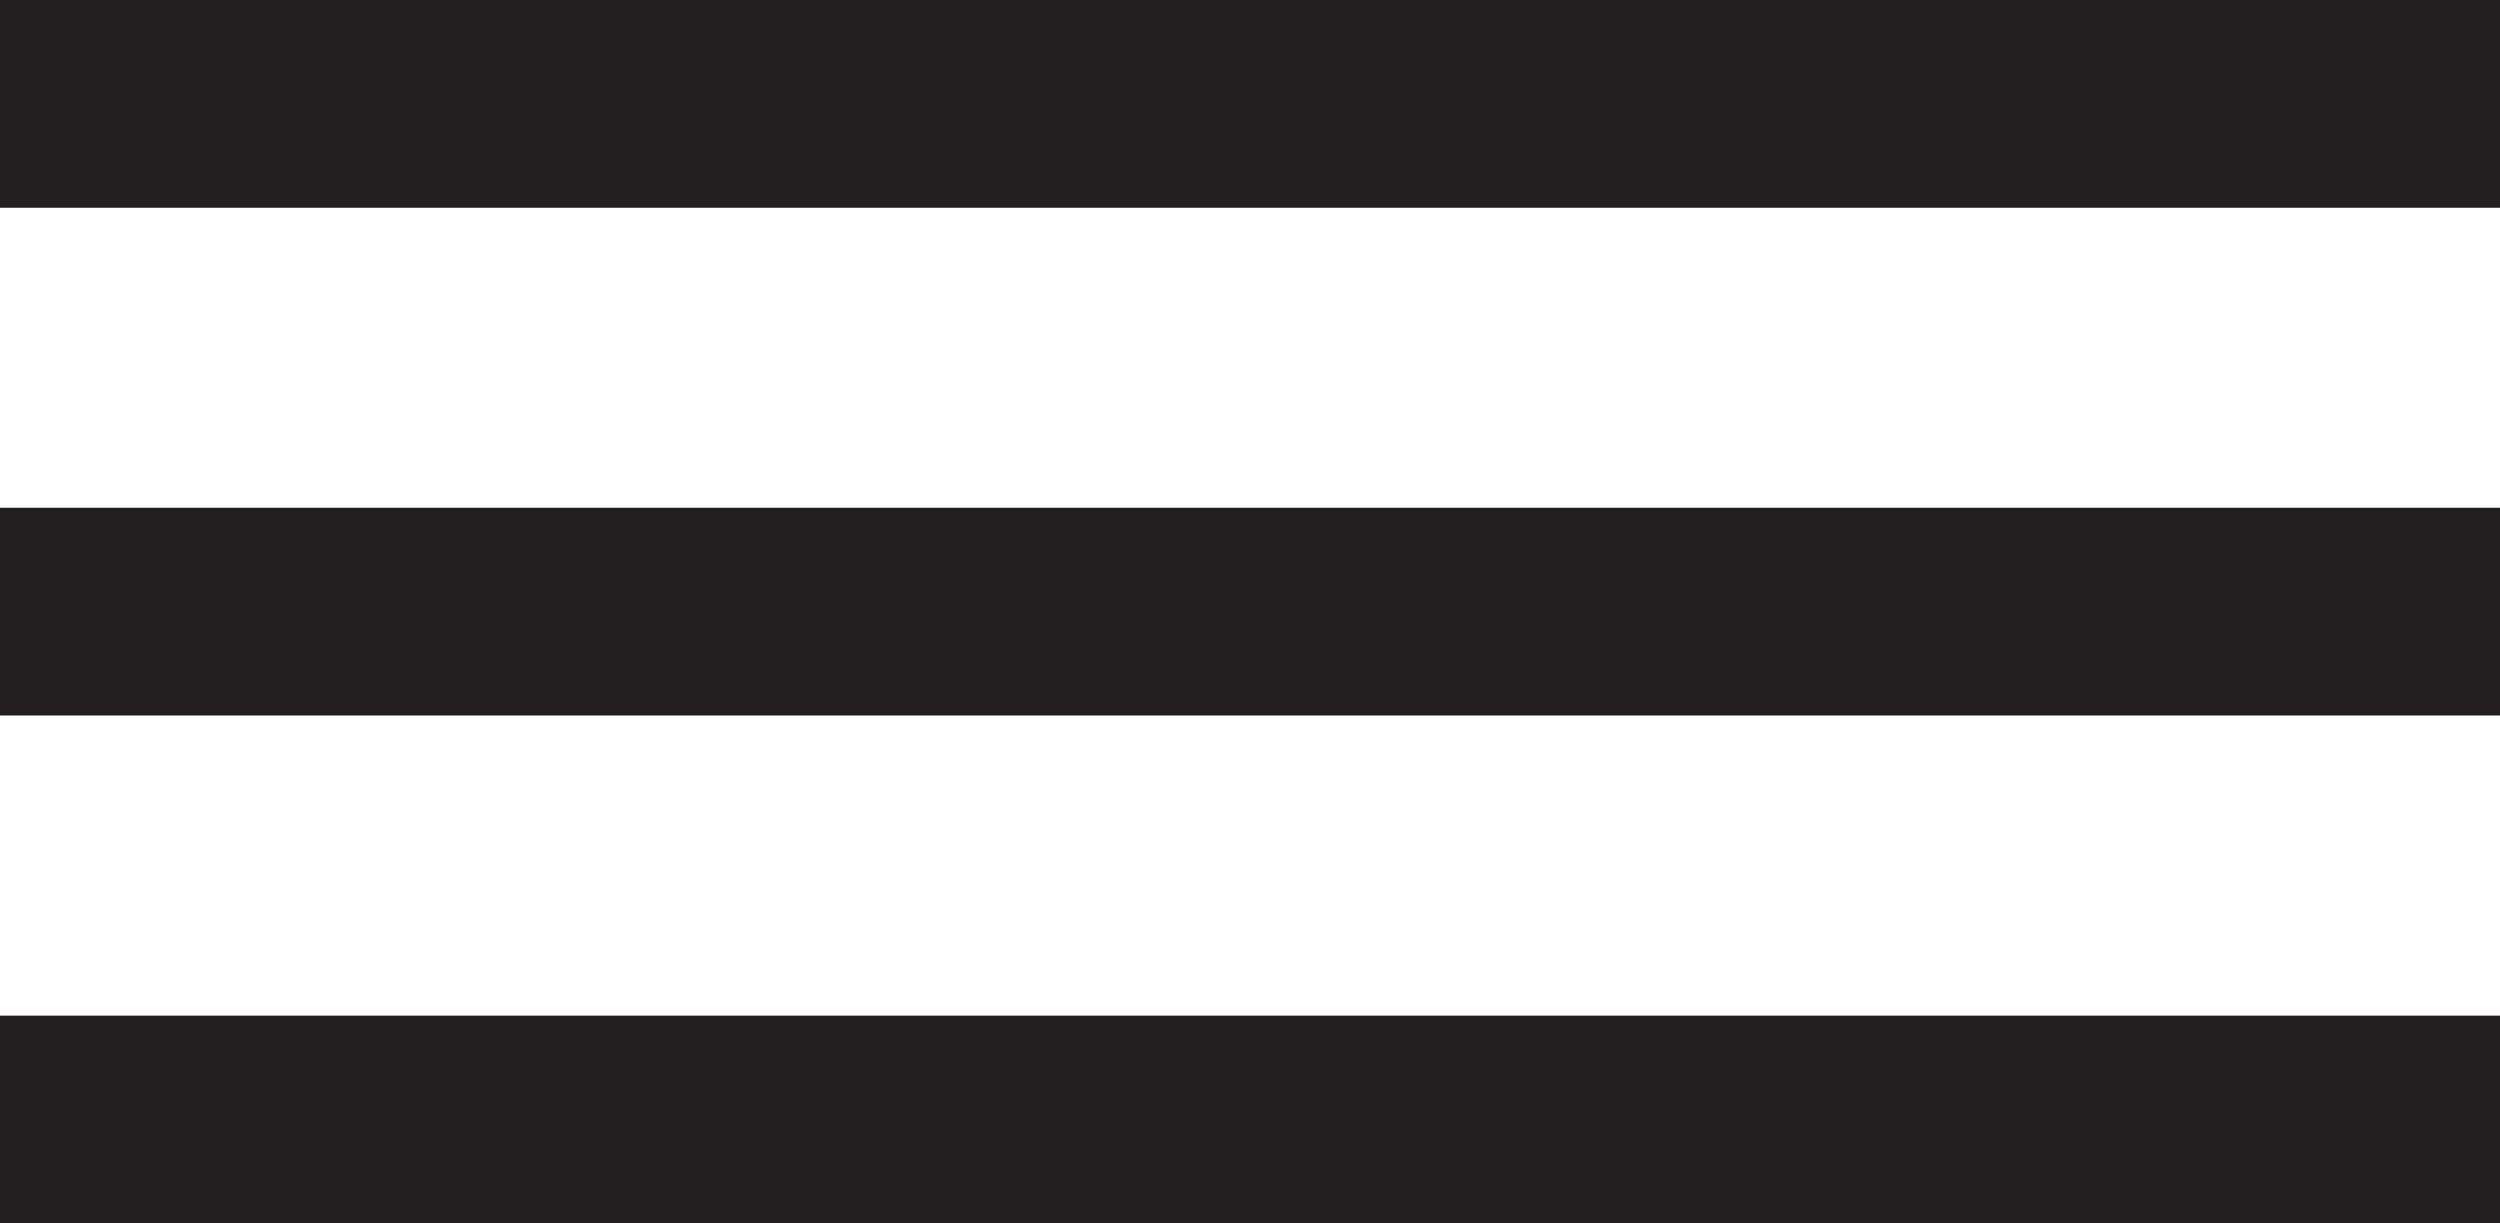
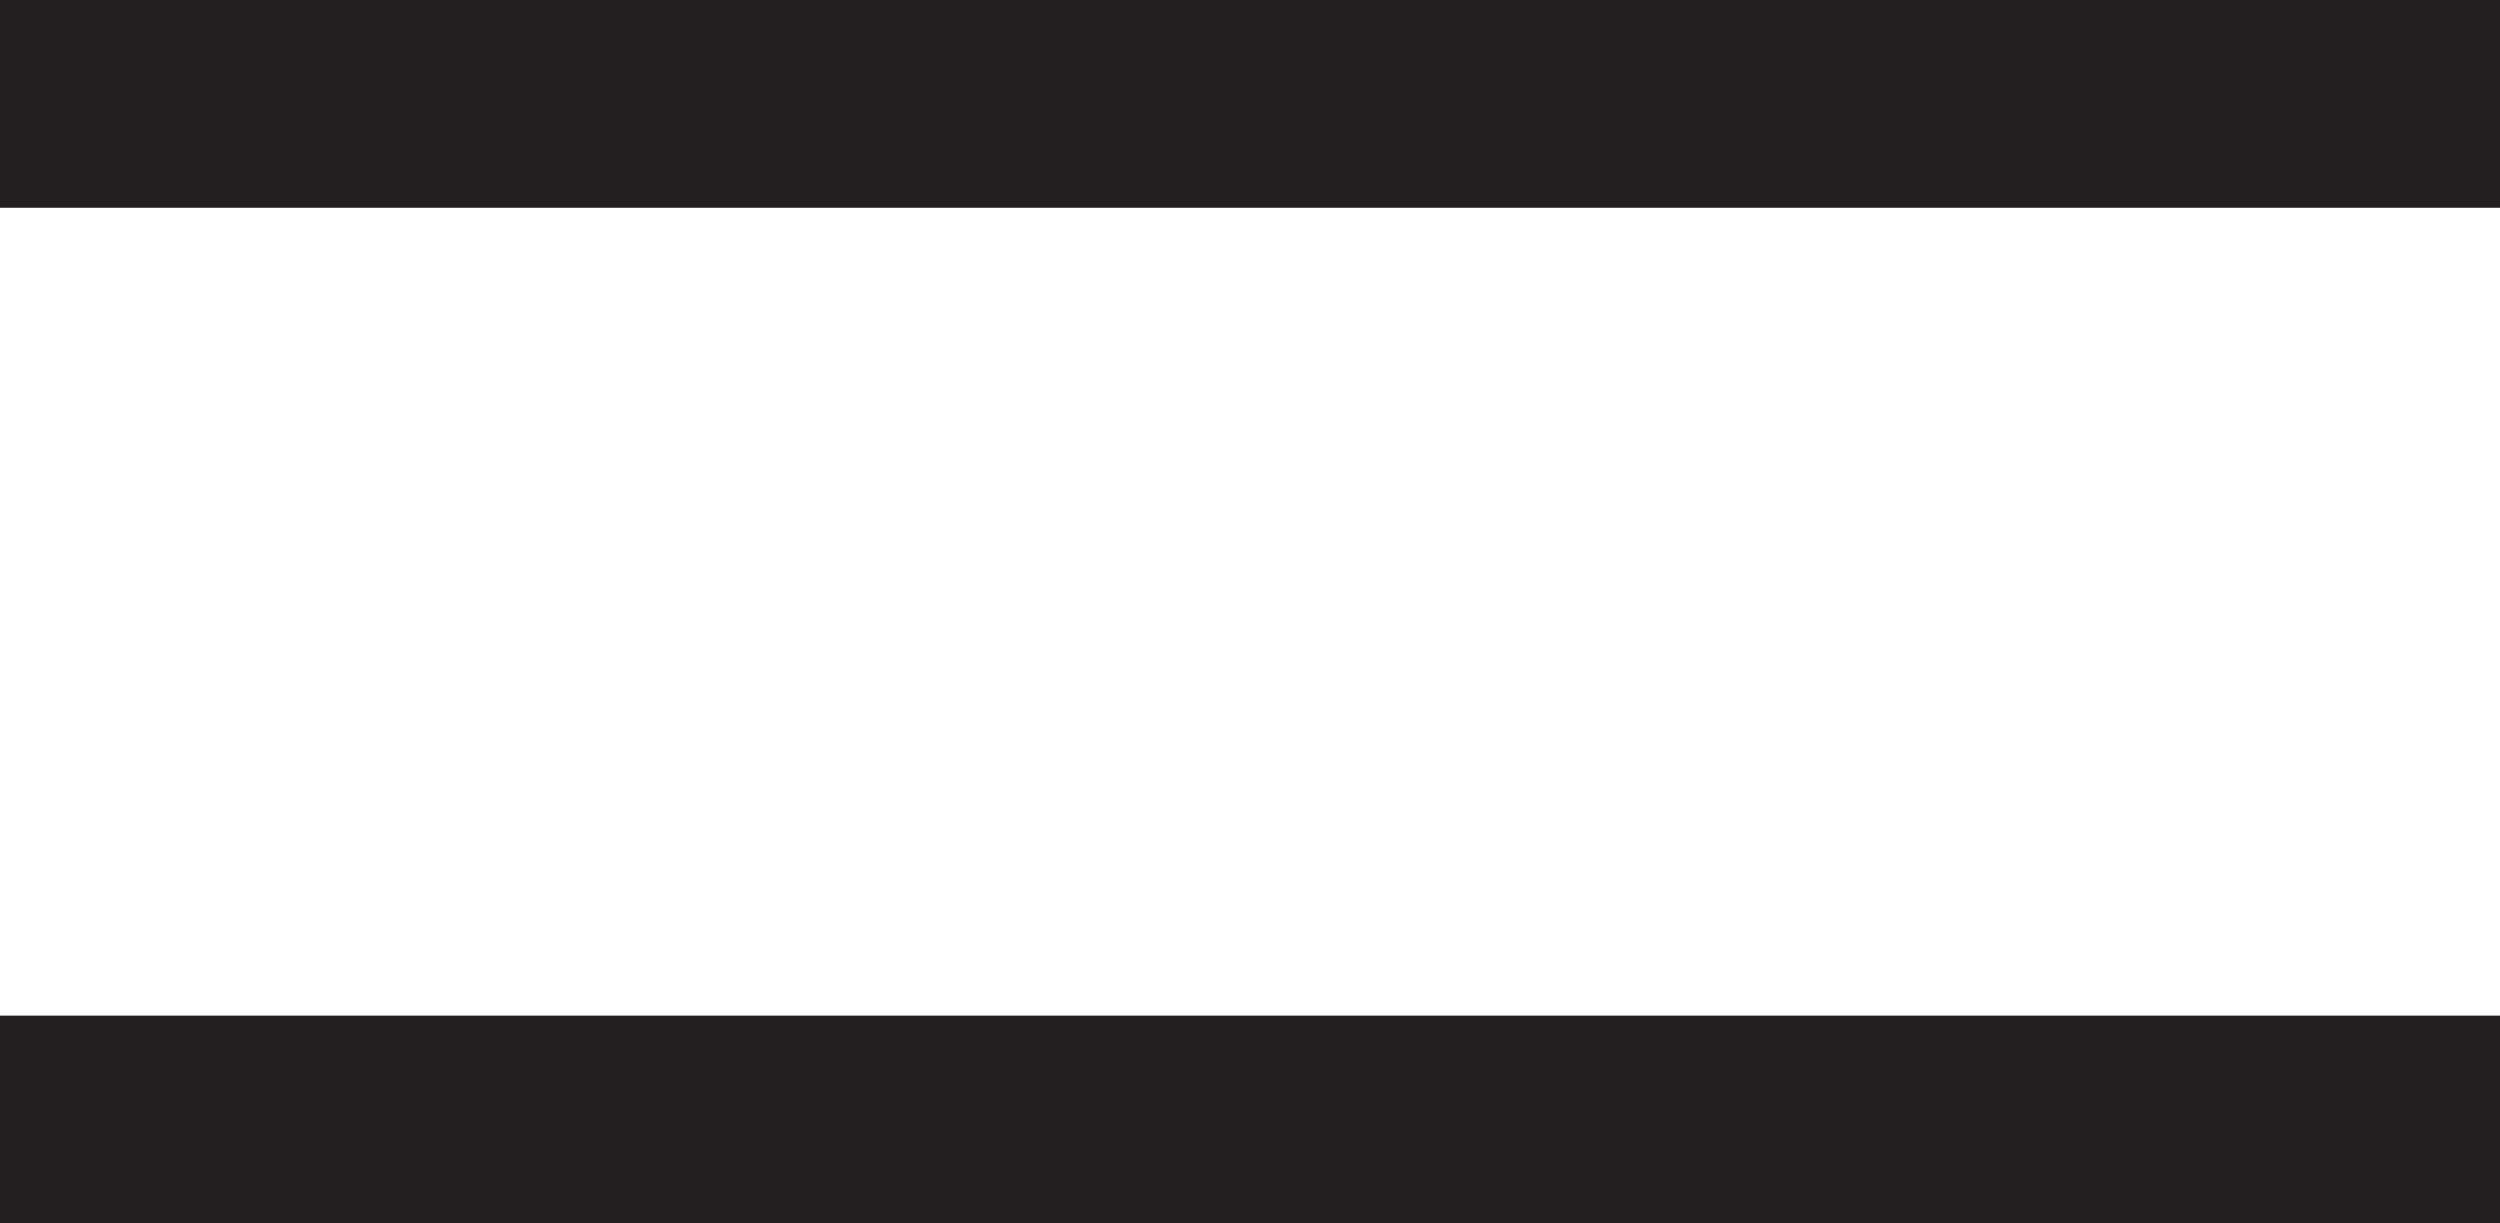
<svg xmlns="http://www.w3.org/2000/svg" width="16.918" height="8.278" viewBox="0 0 16.918 8.278">
  <g id="Group_15" data-name="Group 15" transform="translate(0.001 0)">
    <rect id="Rectangle_6" data-name="Rectangle 6" width="16.918" height="1.406" transform="translate(-0.001 0)" fill="#231f20" />
-     <rect id="Rectangle_7" data-name="Rectangle 7" width="16.918" height="1.406" transform="translate(-0.001 3.436)" fill="#231f20" />
    <rect id="Rectangle_8" data-name="Rectangle 8" width="16.918" height="1.406" transform="translate(-0.001 6.873)" fill="#231f20" />
  </g>
</svg>